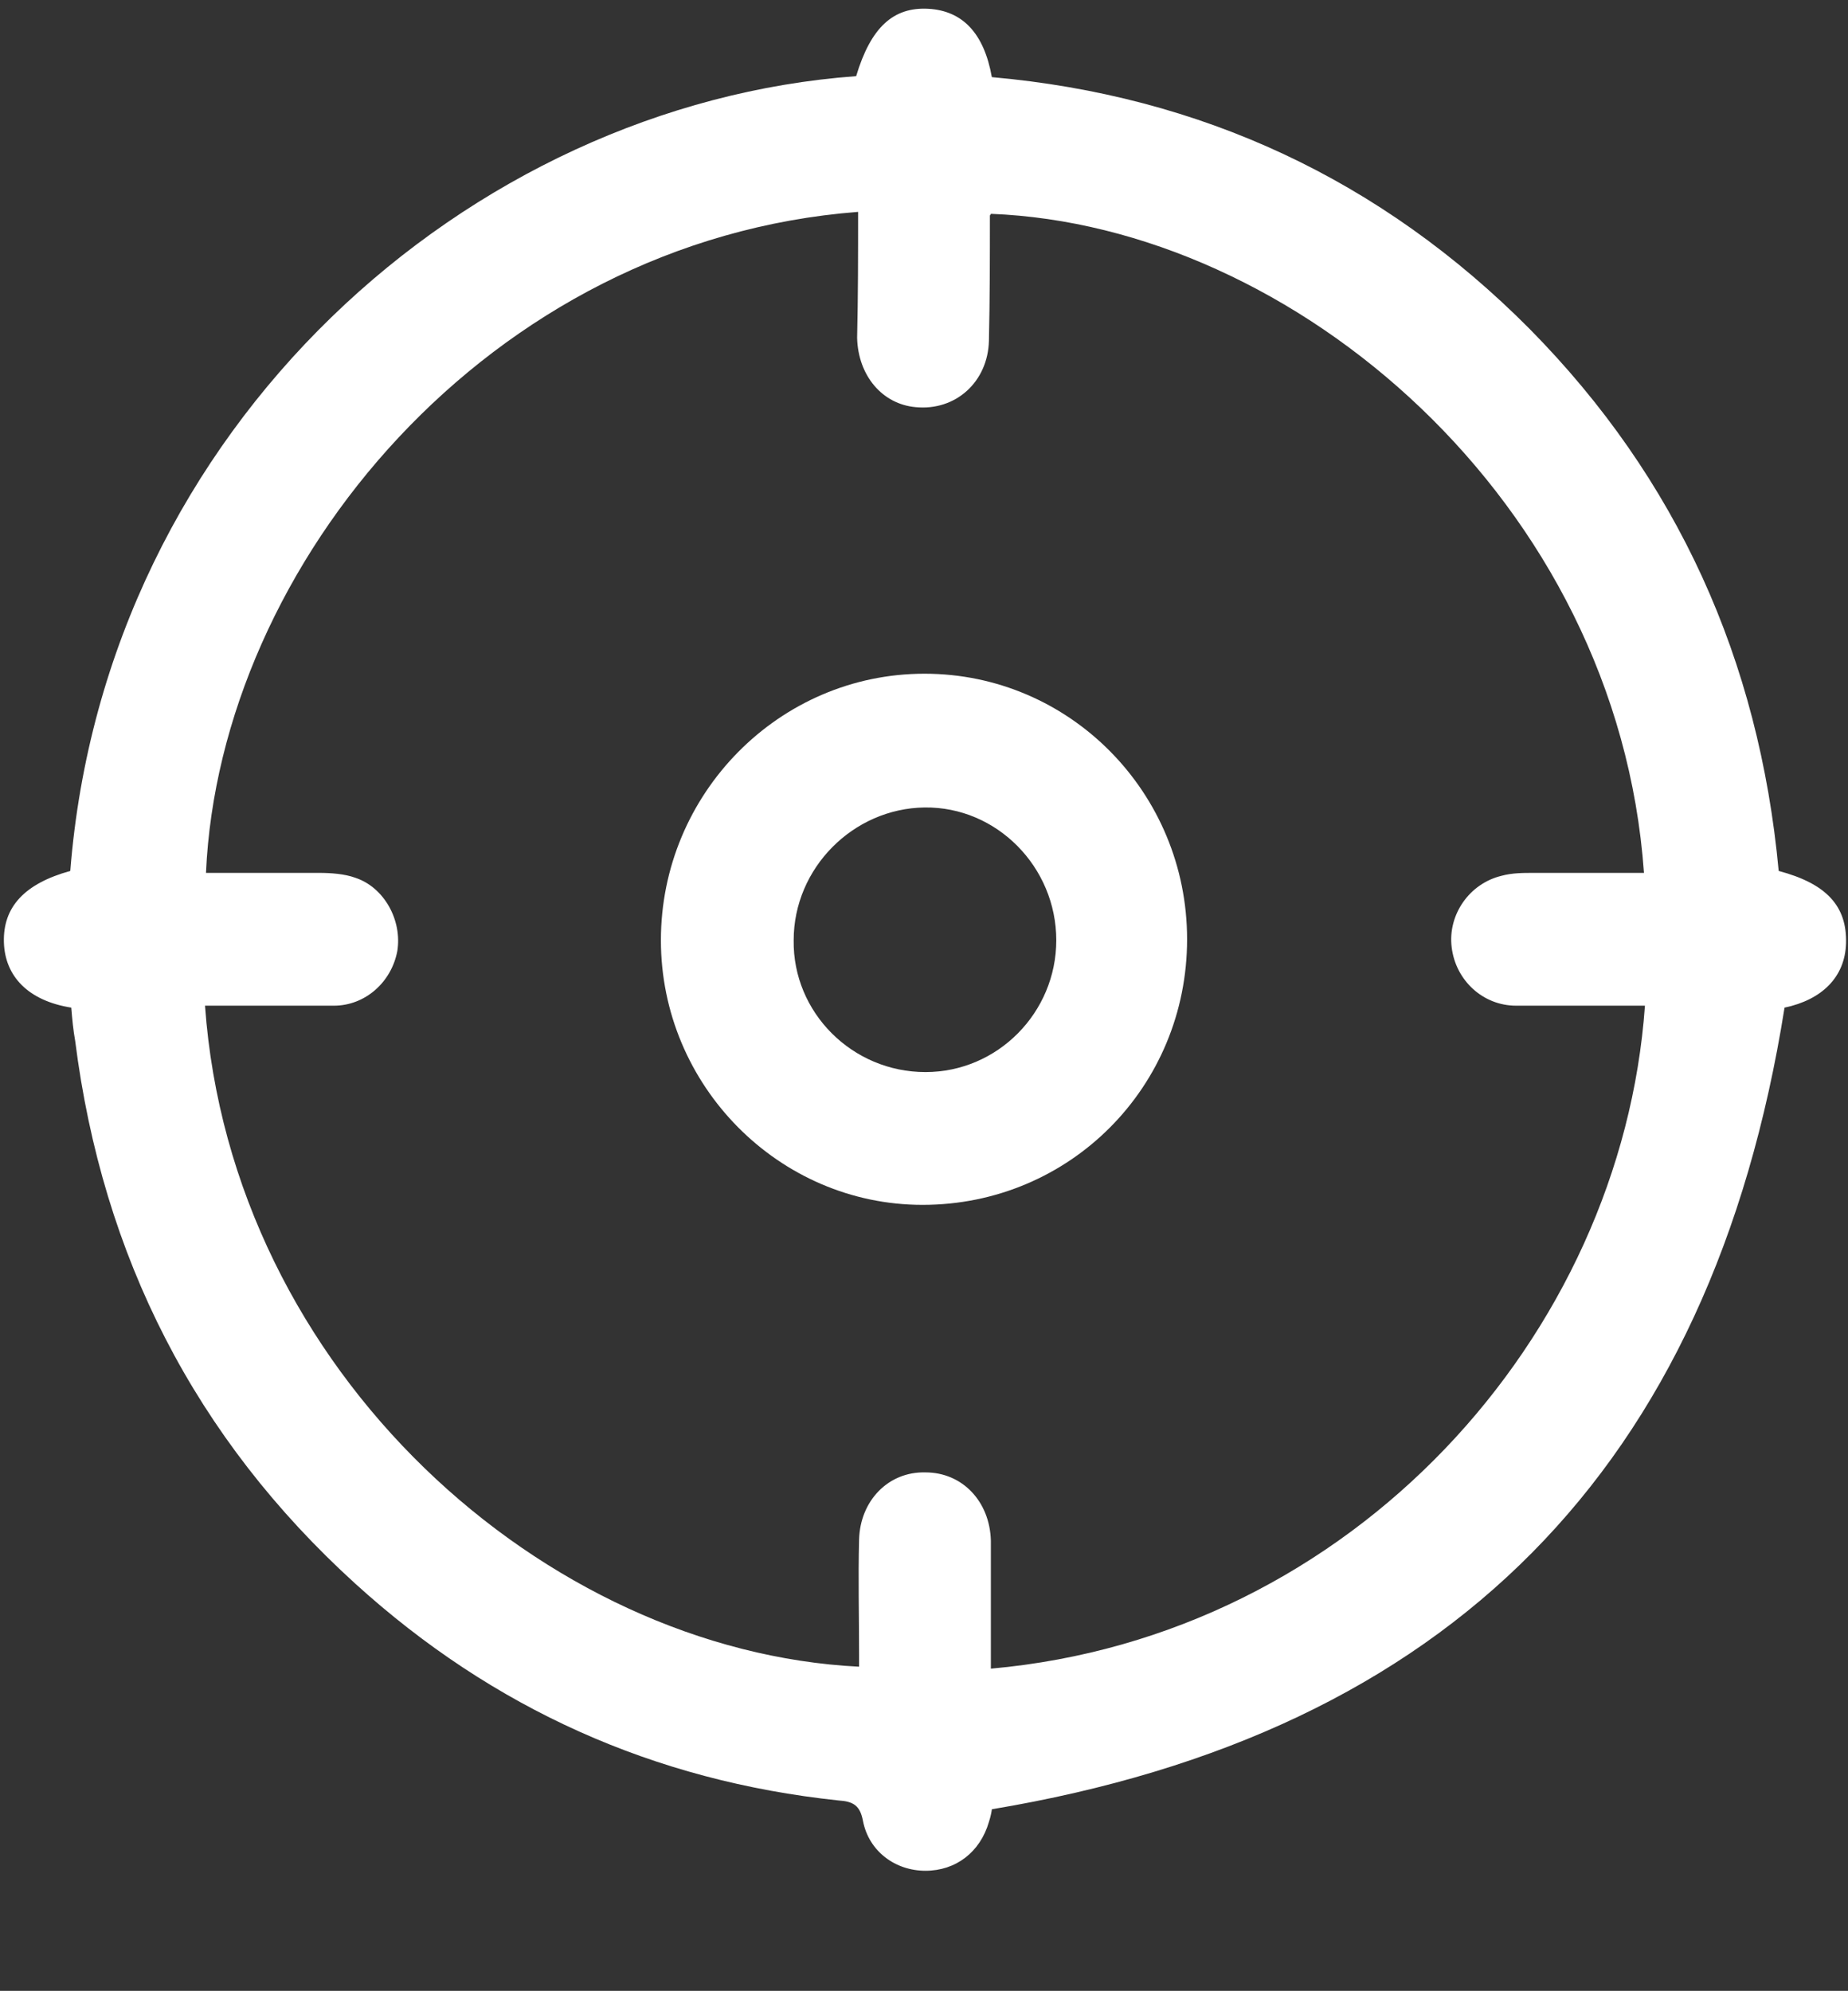
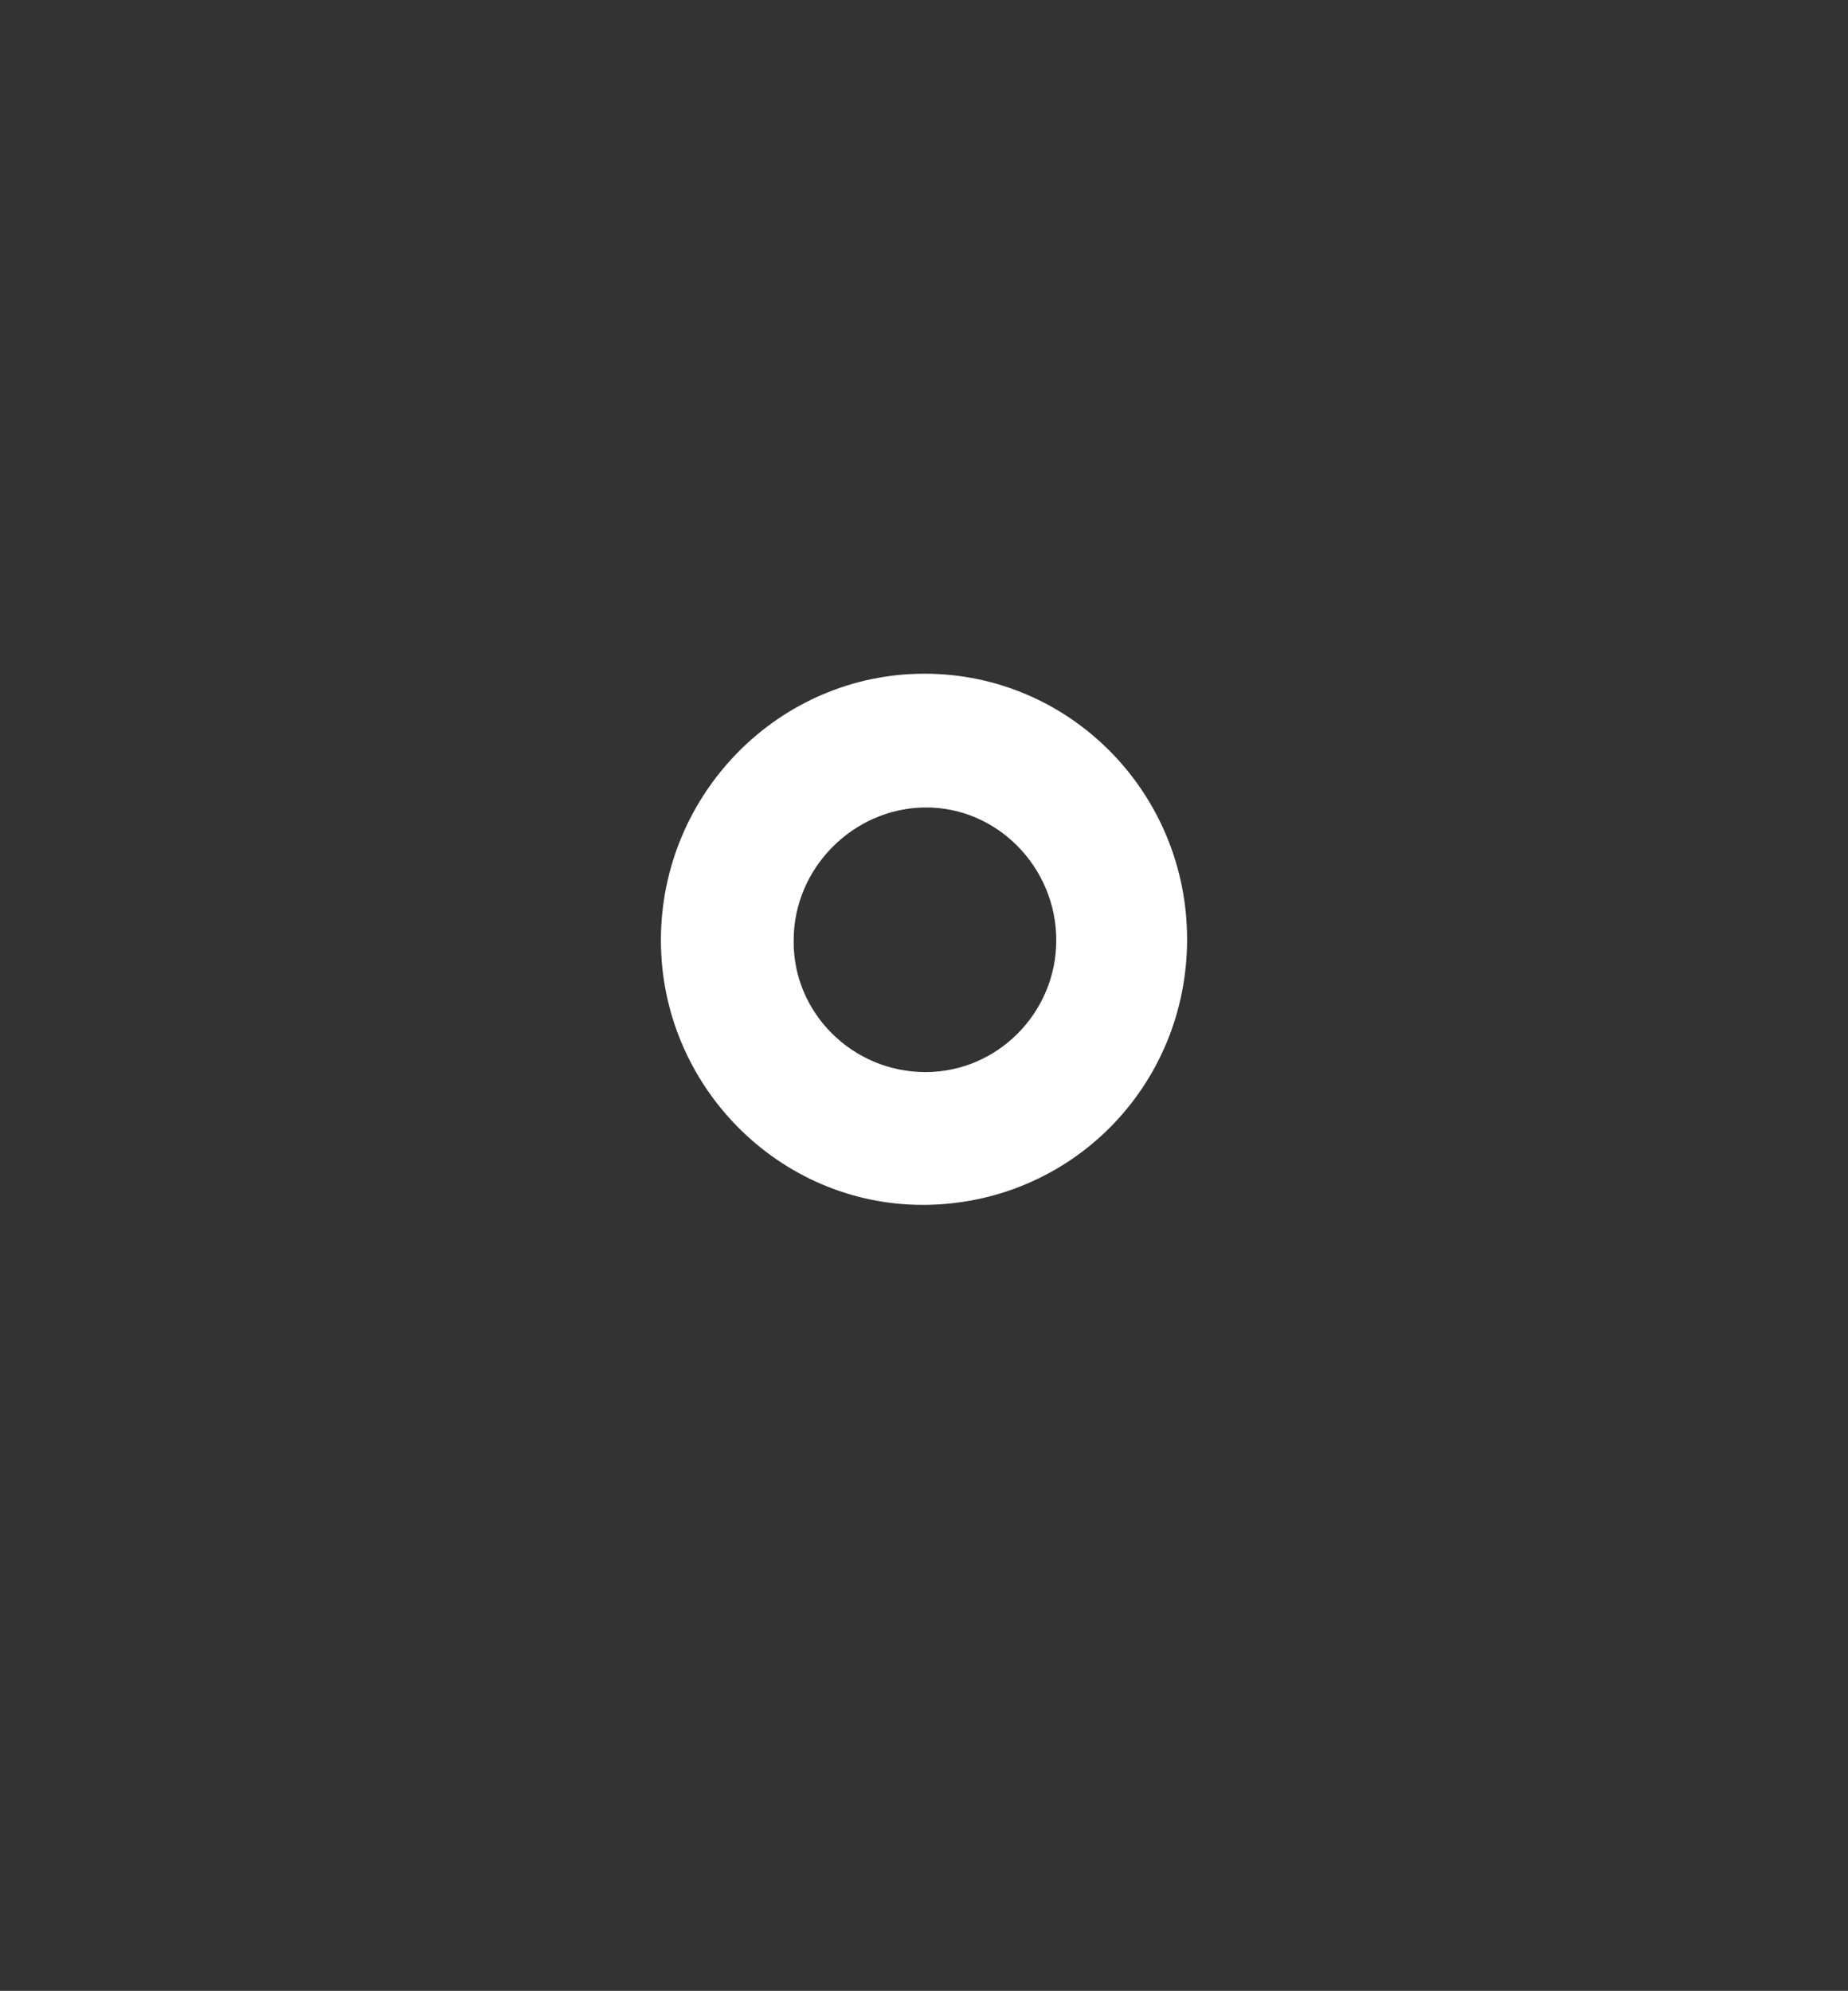
<svg xmlns="http://www.w3.org/2000/svg" id="Layer_1" x="0px" y="0px" viewBox="0 0 189.3 203.9" style="enable-background:new 0 0 189.3 203.9;" xml:space="preserve">
  <rect x="0" y="0" width="189.3" height="203.9" fill="#333333" stroke="none" />
  <style type="text/css">	.st0{fill:#FFFFFF;}</style>
-   <path class="st0" d="M87.9,21.7c-37.8,2.9-65.4,36.1-66.8,67.7c3.9,0,7.7,0,11.6,0c1.2,0,2.6,0.1,3.7,0.5c3,1,4.8,4.4,4.3,7.5 c-0.6,3.2-3.3,5.6-6.5,5.6c-4.4,0-8.8,0-13.2,0c2.7,37.6,34.9,66.1,67,67.7c0-0.4,0-0.8,0-1.3c0-3.9-0.1-7.8,0-11.7 c0.1-4,3-7,6.8-6.9c3.8,0,6.6,3,6.7,7c0,1.7,0,3.4,0,5.1v8c37.1-3.3,64.6-34.1,67-67.9c-4.4,0-8.8,0-13.2,0c-3.4,0-6.2-2.6-6.6-6 c-0.4-3.3,1.8-6.5,5.1-7.3c1.1-0.3,2.2-0.3,3.3-0.3c3.8,0,7.5,0,11.3,0c-2.7-38.1-35.9-66.3-66.9-67.5c0,0.1-0.1,0.1-0.1,0.2 c0,4.3,0,8.5-0.1,12.8c-0.1,4.2-3.4,7.2-7.5,6.8c-3.4-0.3-5.9-3.2-6-7.1C87.9,30.4,87.9,26.1,87.9,21.7 M7.3,103.2 c-4.4-0.7-6.8-3.2-6.9-6.7c-0.1-3.6,2.1-6,6.8-7.3c3.6-45.6,40.9-78.5,80.5-81.4c1.5-5,3.8-7.1,7.4-6.9c3.5,0.2,5.7,2.5,6.5,7 c21.4,1.9,39.9,10.5,55.1,25.8c15.1,15.3,23.5,33.9,25.5,55.5c4.9,1.3,7,3.6,6.9,7.4c-0.1,3.5-2.5,5.8-6.3,6.6 c-7.5,47.2-34.4,74.3-81.2,82.1c0,0.1-0.1,0.7-0.3,1.3c-0.9,3.1-3.4,5-6.5,5c-3.1,0-5.8-2-6.4-5.1c-0.3-1.6-1-2-2.5-2.1 c-18.9-2-35.4-9.4-49.5-22.2C20,147.3,10.5,128.7,7.7,106.6C7.5,105.5,7.4,104.4,7.3,103.2" />
  <path class="st0" d="M94.8,109.8c7.4,0,13.4-6.1,13.4-13.5c0-7.5-6.1-13.7-13.5-13.6c-7.3,0.1-13.4,6.2-13.4,13.6 C81.2,103.7,87.3,109.8,94.8,109.8 M121.6,96.2c0,15.1-12,27.2-27.1,27.2c-14.7,0-26.8-12.2-26.8-27.1c0-15,12.1-27.3,27-27.3 C109.6,69,121.6,81.2,121.6,96.2" />
</svg>